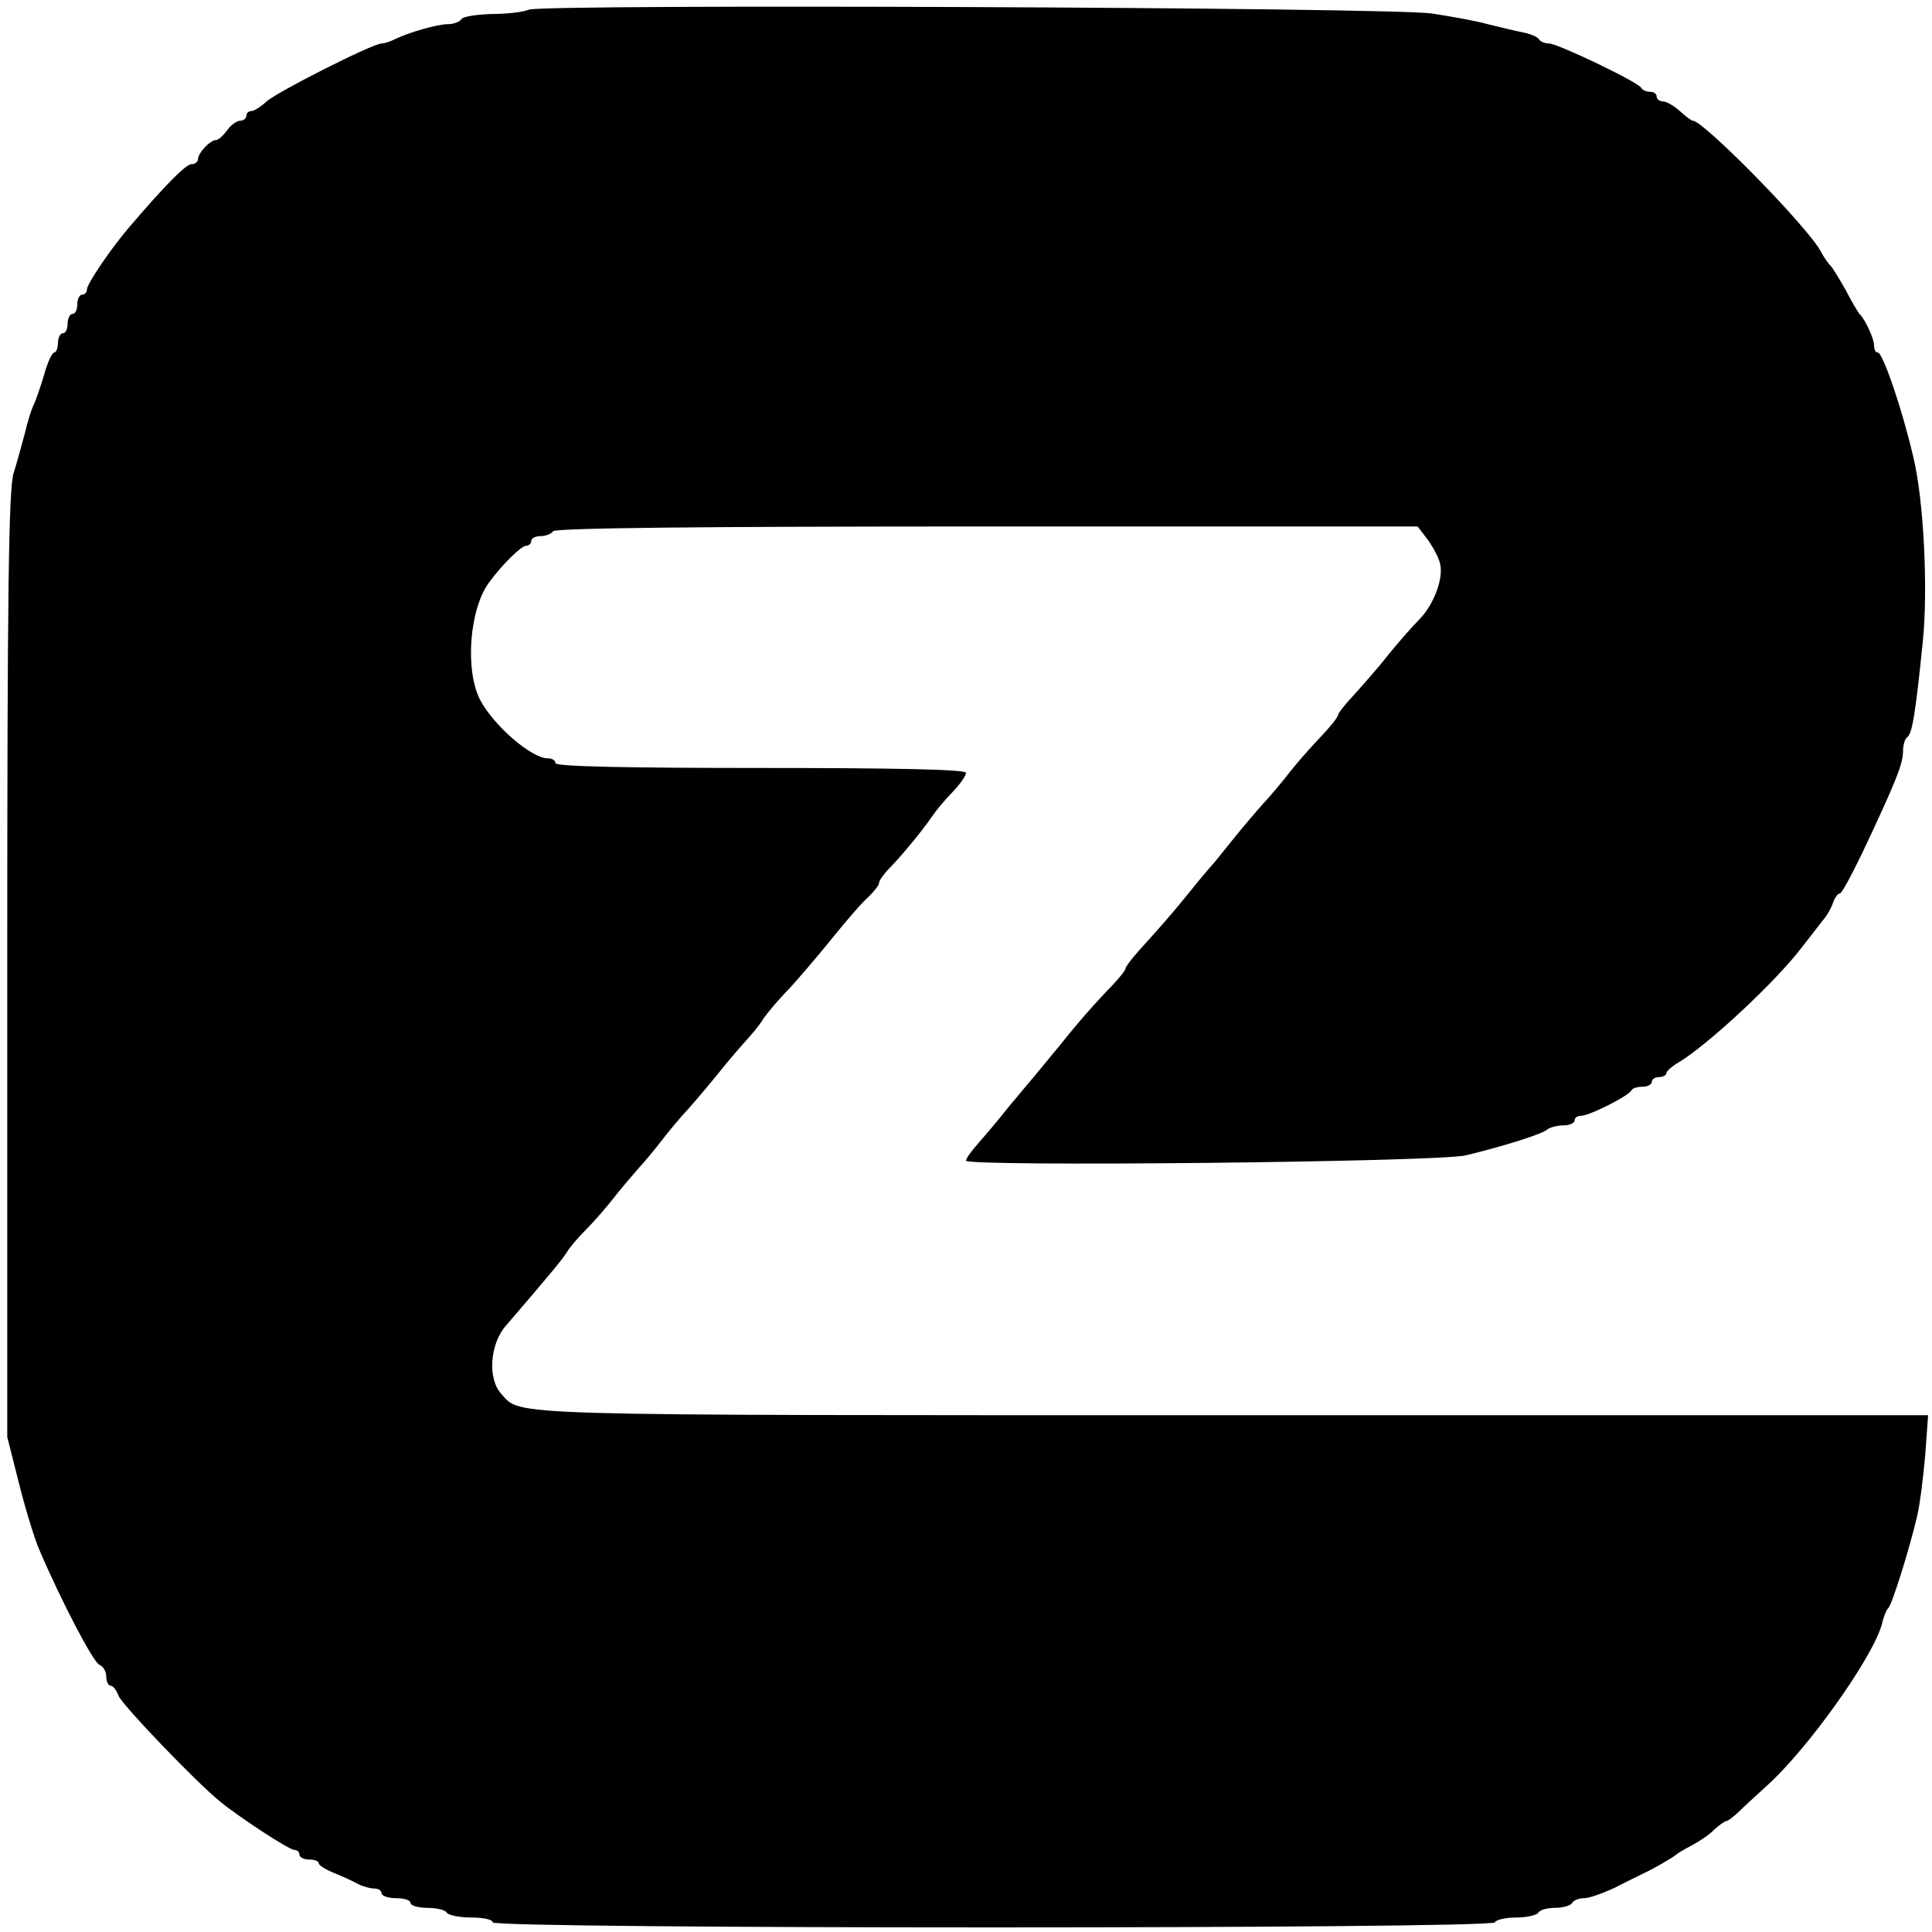
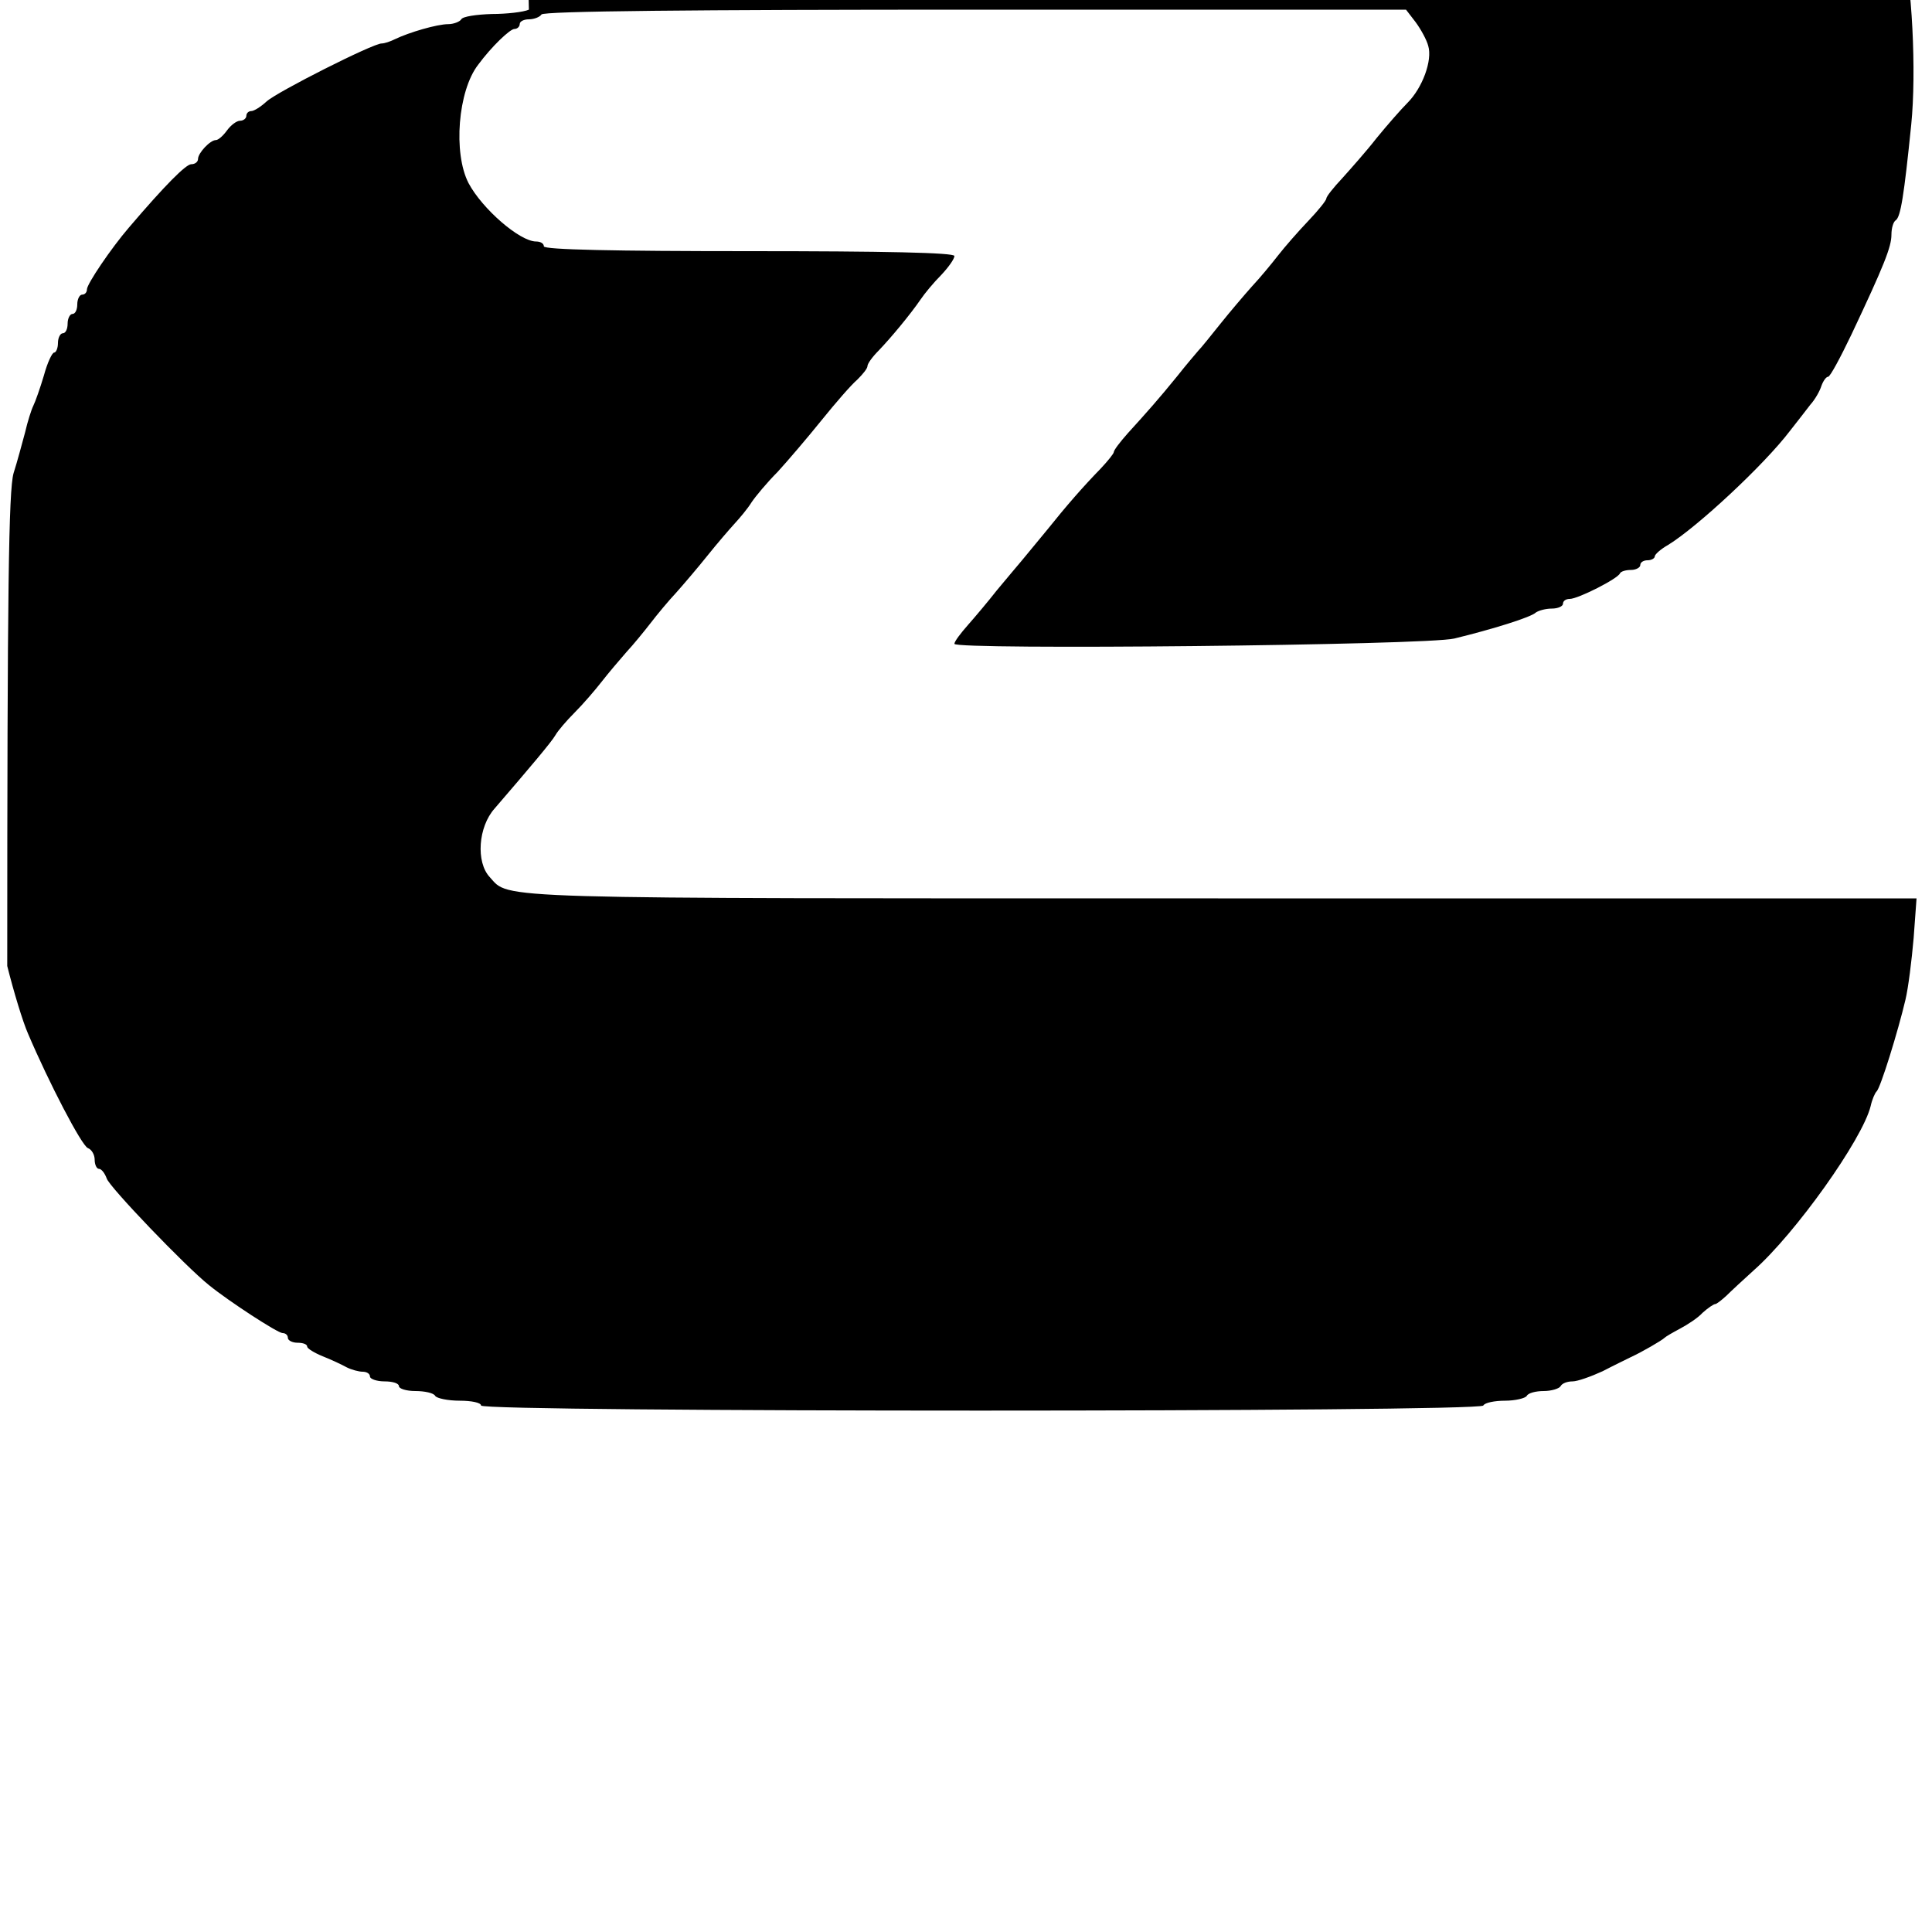
<svg xmlns="http://www.w3.org/2000/svg" version="1.0" width="400pt" height="400pt" viewBox="0 0 400 400" preserveAspectRatio="xMidYMid meet">
  <g transform="translate(0,400) scale(0.1,-0.1)" fill="#000000" stroke="none">
-     <path d="M1095 3980 c-11 -5 -46 -9 -77 -9 -31 -1 -60 -5 -63 -11 -3 -5 -16 -10 -27 -10 -23 0 -81 -17 -110 -31 -10 -5 -22 -9 -28 -9 -18 0 -216 -100 -238 -120 -12 -11 -26 -20 -32 -20 -5 0 -10 -4 -10 -10 0 -5 -6 -10 -13 -10 -7 0 -19 -9 -27 -20 -8 -11 -18 -20 -23 -20 -12 0 -37 -27 -37 -39 0 -6 -6 -11 -14 -11 -11 0 -54 -43 -129 -131 -37 -43 -87 -117 -87 -128 0 -6 -4 -11 -10 -11 -5 0 -10 -9 -10 -20 0 -11 -4 -20 -10 -20 -5 0 -10 -9 -10 -20 0 -11 -4 -20 -10 -20 -5 0 -10 -9 -10 -20 0 -11 -4 -20 -8 -20 -4 0 -14 -21 -21 -47 -8 -27 -18 -55 -22 -63 -4 -8 -12 -33 -17 -55 -6 -22 -16 -60 -24 -85 -10 -36 -13 -237 -13 -1020 l0 -975 24 -95 c13 -52 32 -115 43 -140 43 -101 111 -232 124 -237 8 -3 14 -14 14 -24 0 -10 4 -19 9 -19 5 0 12 -9 16 -20 5 -17 163 -182 212 -221 42 -34 142 -99 152 -99 6 0 11 -4 11 -10 0 -5 9 -10 20 -10 11 0 20 -3 20 -8 0 -4 15 -13 32 -20 18 -7 41 -18 50 -23 10 -5 25 -9 33 -9 8 0 15 -4 15 -10 0 -5 14 -10 30 -10 17 0 30 -4 30 -10 0 -5 15 -10 34 -10 19 0 38 -4 41 -10 3 -5 26 -10 51 -10 24 0 44 -4 44 -10 0 -14 2066 -14 2075 0 3 6 24 10 45 10 21 0 42 5 45 10 3 6 19 10 35 10 16 0 32 5 35 10 3 6 14 10 25 10 10 0 38 10 62 21 23 12 50 25 58 29 24 11 65 35 70 40 3 3 17 11 32 19 15 8 37 22 47 33 11 10 23 18 26 18 3 0 13 8 23 17 10 10 36 34 57 53 86 76 225 271 242 340 3 14 9 27 12 30 8 6 45 126 60 190 6 25 13 82 17 128 l6 82 -1446 0 c-1525 0 -1466 -2 -1508 44 -29 31 -24 104 10 142 74 86 118 138 126 152 5 9 23 30 40 47 17 17 42 46 56 64 14 18 37 45 51 61 14 15 36 42 50 60 13 17 37 46 53 63 16 18 45 52 65 77 20 25 45 54 56 66 11 12 27 31 35 44 8 12 32 41 54 63 21 23 62 71 91 107 29 36 62 74 74 84 11 11 21 23 21 28 0 5 10 19 23 32 25 26 65 74 87 106 8 12 27 35 43 51 15 16 27 33 27 39 0 7 -146 10 -425 10 -277 0 -425 3 -425 10 0 6 -7 10 -16 10 -34 0 -112 68 -140 121 -32 62 -22 191 20 245 28 38 66 74 75 74 6 0 11 5 11 10 0 6 9 10 19 10 11 0 23 5 26 10 4 7 314 10 898 10 l892 0 20 -26 c11 -15 23 -37 26 -49 9 -30 -12 -87 -43 -118 -13 -13 -42 -46 -64 -73 -21 -27 -54 -64 -71 -83 -18 -19 -33 -38 -33 -42 0 -4 -17 -25 -37 -46 -21 -22 -49 -54 -63 -72 -14 -18 -38 -47 -54 -64 -16 -18 -45 -52 -65 -77 -20 -25 -40 -50 -46 -56 -5 -6 -25 -29 -43 -52 -39 -48 -63 -75 -103 -119 -16 -18 -29 -35 -29 -39 0 -3 -12 -18 -27 -34 -37 -38 -71 -77 -111 -127 -19 -23 -42 -51 -52 -63 -10 -12 -33 -39 -52 -62 -18 -23 -45 -55 -60 -72 -15 -17 -28 -34 -28 -39 0 -13 978 -3 1035 11 78 19 159 44 169 54 6 4 20 8 33 8 13 0 23 5 23 10 0 6 6 10 14 10 17 0 100 42 104 53 2 4 12 7 23 7 10 0 19 5 19 10 0 6 7 10 15 10 8 0 15 4 15 8 0 4 12 15 28 24 60 37 198 165 252 236 14 18 33 42 42 54 10 11 20 29 23 39 4 11 10 19 14 19 4 0 25 39 48 87 68 144 83 182 83 207 0 14 4 27 9 30 10 7 17 50 32 198 11 109 2 294 -20 383 -23 99 -63 215 -73 215 -5 0 -8 7 -8 15 0 14 -18 53 -30 65 -3 3 -16 25 -29 50 -14 25 -28 47 -31 50 -4 3 -13 16 -20 29 -26 50 -243 271 -265 271 -3 0 -15 9 -27 20 -12 11 -28 20 -35 20 -7 0 -13 5 -13 10 0 6 -6 10 -14 10 -8 0 -16 4 -18 8 -4 11 -173 92 -191 92 -9 0 -18 4 -21 9 -3 5 -18 11 -33 14 -16 3 -48 11 -73 17 -25 7 -76 16 -115 22 -87 13 -1841 20 -1870 8z" />
+     <path d="M1095 3980 c-11 -5 -46 -9 -77 -9 -31 -1 -60 -5 -63 -11 -3 -5 -16 -10 -27 -10 -23 0 -81 -17 -110 -31 -10 -5 -22 -9 -28 -9 -18 0 -216 -100 -238 -120 -12 -11 -26 -20 -32 -20 -5 0 -10 -4 -10 -10 0 -5 -6 -10 -13 -10 -7 0 -19 -9 -27 -20 -8 -11 -18 -20 -23 -20 -12 0 -37 -27 -37 -39 0 -6 -6 -11 -14 -11 -11 0 -54 -43 -129 -131 -37 -43 -87 -117 -87 -128 0 -6 -4 -11 -10 -11 -5 0 -10 -9 -10 -20 0 -11 -4 -20 -10 -20 -5 0 -10 -9 -10 -20 0 -11 -4 -20 -10 -20 -5 0 -10 -9 -10 -20 0 -11 -4 -20 -8 -20 -4 0 -14 -21 -21 -47 -8 -27 -18 -55 -22 -63 -4 -8 -12 -33 -17 -55 -6 -22 -16 -60 -24 -85 -10 -36 -13 -237 -13 -1020 c13 -52 32 -115 43 -140 43 -101 111 -232 124 -237 8 -3 14 -14 14 -24 0 -10 4 -19 9 -19 5 0 12 -9 16 -20 5 -17 163 -182 212 -221 42 -34 142 -99 152 -99 6 0 11 -4 11 -10 0 -5 9 -10 20 -10 11 0 20 -3 20 -8 0 -4 15 -13 32 -20 18 -7 41 -18 50 -23 10 -5 25 -9 33 -9 8 0 15 -4 15 -10 0 -5 14 -10 30 -10 17 0 30 -4 30 -10 0 -5 15 -10 34 -10 19 0 38 -4 41 -10 3 -5 26 -10 51 -10 24 0 44 -4 44 -10 0 -14 2066 -14 2075 0 3 6 24 10 45 10 21 0 42 5 45 10 3 6 19 10 35 10 16 0 32 5 35 10 3 6 14 10 25 10 10 0 38 10 62 21 23 12 50 25 58 29 24 11 65 35 70 40 3 3 17 11 32 19 15 8 37 22 47 33 11 10 23 18 26 18 3 0 13 8 23 17 10 10 36 34 57 53 86 76 225 271 242 340 3 14 9 27 12 30 8 6 45 126 60 190 6 25 13 82 17 128 l6 82 -1446 0 c-1525 0 -1466 -2 -1508 44 -29 31 -24 104 10 142 74 86 118 138 126 152 5 9 23 30 40 47 17 17 42 46 56 64 14 18 37 45 51 61 14 15 36 42 50 60 13 17 37 46 53 63 16 18 45 52 65 77 20 25 45 54 56 66 11 12 27 31 35 44 8 12 32 41 54 63 21 23 62 71 91 107 29 36 62 74 74 84 11 11 21 23 21 28 0 5 10 19 23 32 25 26 65 74 87 106 8 12 27 35 43 51 15 16 27 33 27 39 0 7 -146 10 -425 10 -277 0 -425 3 -425 10 0 6 -7 10 -16 10 -34 0 -112 68 -140 121 -32 62 -22 191 20 245 28 38 66 74 75 74 6 0 11 5 11 10 0 6 9 10 19 10 11 0 23 5 26 10 4 7 314 10 898 10 l892 0 20 -26 c11 -15 23 -37 26 -49 9 -30 -12 -87 -43 -118 -13 -13 -42 -46 -64 -73 -21 -27 -54 -64 -71 -83 -18 -19 -33 -38 -33 -42 0 -4 -17 -25 -37 -46 -21 -22 -49 -54 -63 -72 -14 -18 -38 -47 -54 -64 -16 -18 -45 -52 -65 -77 -20 -25 -40 -50 -46 -56 -5 -6 -25 -29 -43 -52 -39 -48 -63 -75 -103 -119 -16 -18 -29 -35 -29 -39 0 -3 -12 -18 -27 -34 -37 -38 -71 -77 -111 -127 -19 -23 -42 -51 -52 -63 -10 -12 -33 -39 -52 -62 -18 -23 -45 -55 -60 -72 -15 -17 -28 -34 -28 -39 0 -13 978 -3 1035 11 78 19 159 44 169 54 6 4 20 8 33 8 13 0 23 5 23 10 0 6 6 10 14 10 17 0 100 42 104 53 2 4 12 7 23 7 10 0 19 5 19 10 0 6 7 10 15 10 8 0 15 4 15 8 0 4 12 15 28 24 60 37 198 165 252 236 14 18 33 42 42 54 10 11 20 29 23 39 4 11 10 19 14 19 4 0 25 39 48 87 68 144 83 182 83 207 0 14 4 27 9 30 10 7 17 50 32 198 11 109 2 294 -20 383 -23 99 -63 215 -73 215 -5 0 -8 7 -8 15 0 14 -18 53 -30 65 -3 3 -16 25 -29 50 -14 25 -28 47 -31 50 -4 3 -13 16 -20 29 -26 50 -243 271 -265 271 -3 0 -15 9 -27 20 -12 11 -28 20 -35 20 -7 0 -13 5 -13 10 0 6 -6 10 -14 10 -8 0 -16 4 -18 8 -4 11 -173 92 -191 92 -9 0 -18 4 -21 9 -3 5 -18 11 -33 14 -16 3 -48 11 -73 17 -25 7 -76 16 -115 22 -87 13 -1841 20 -1870 8z" />
  </g>
</svg>